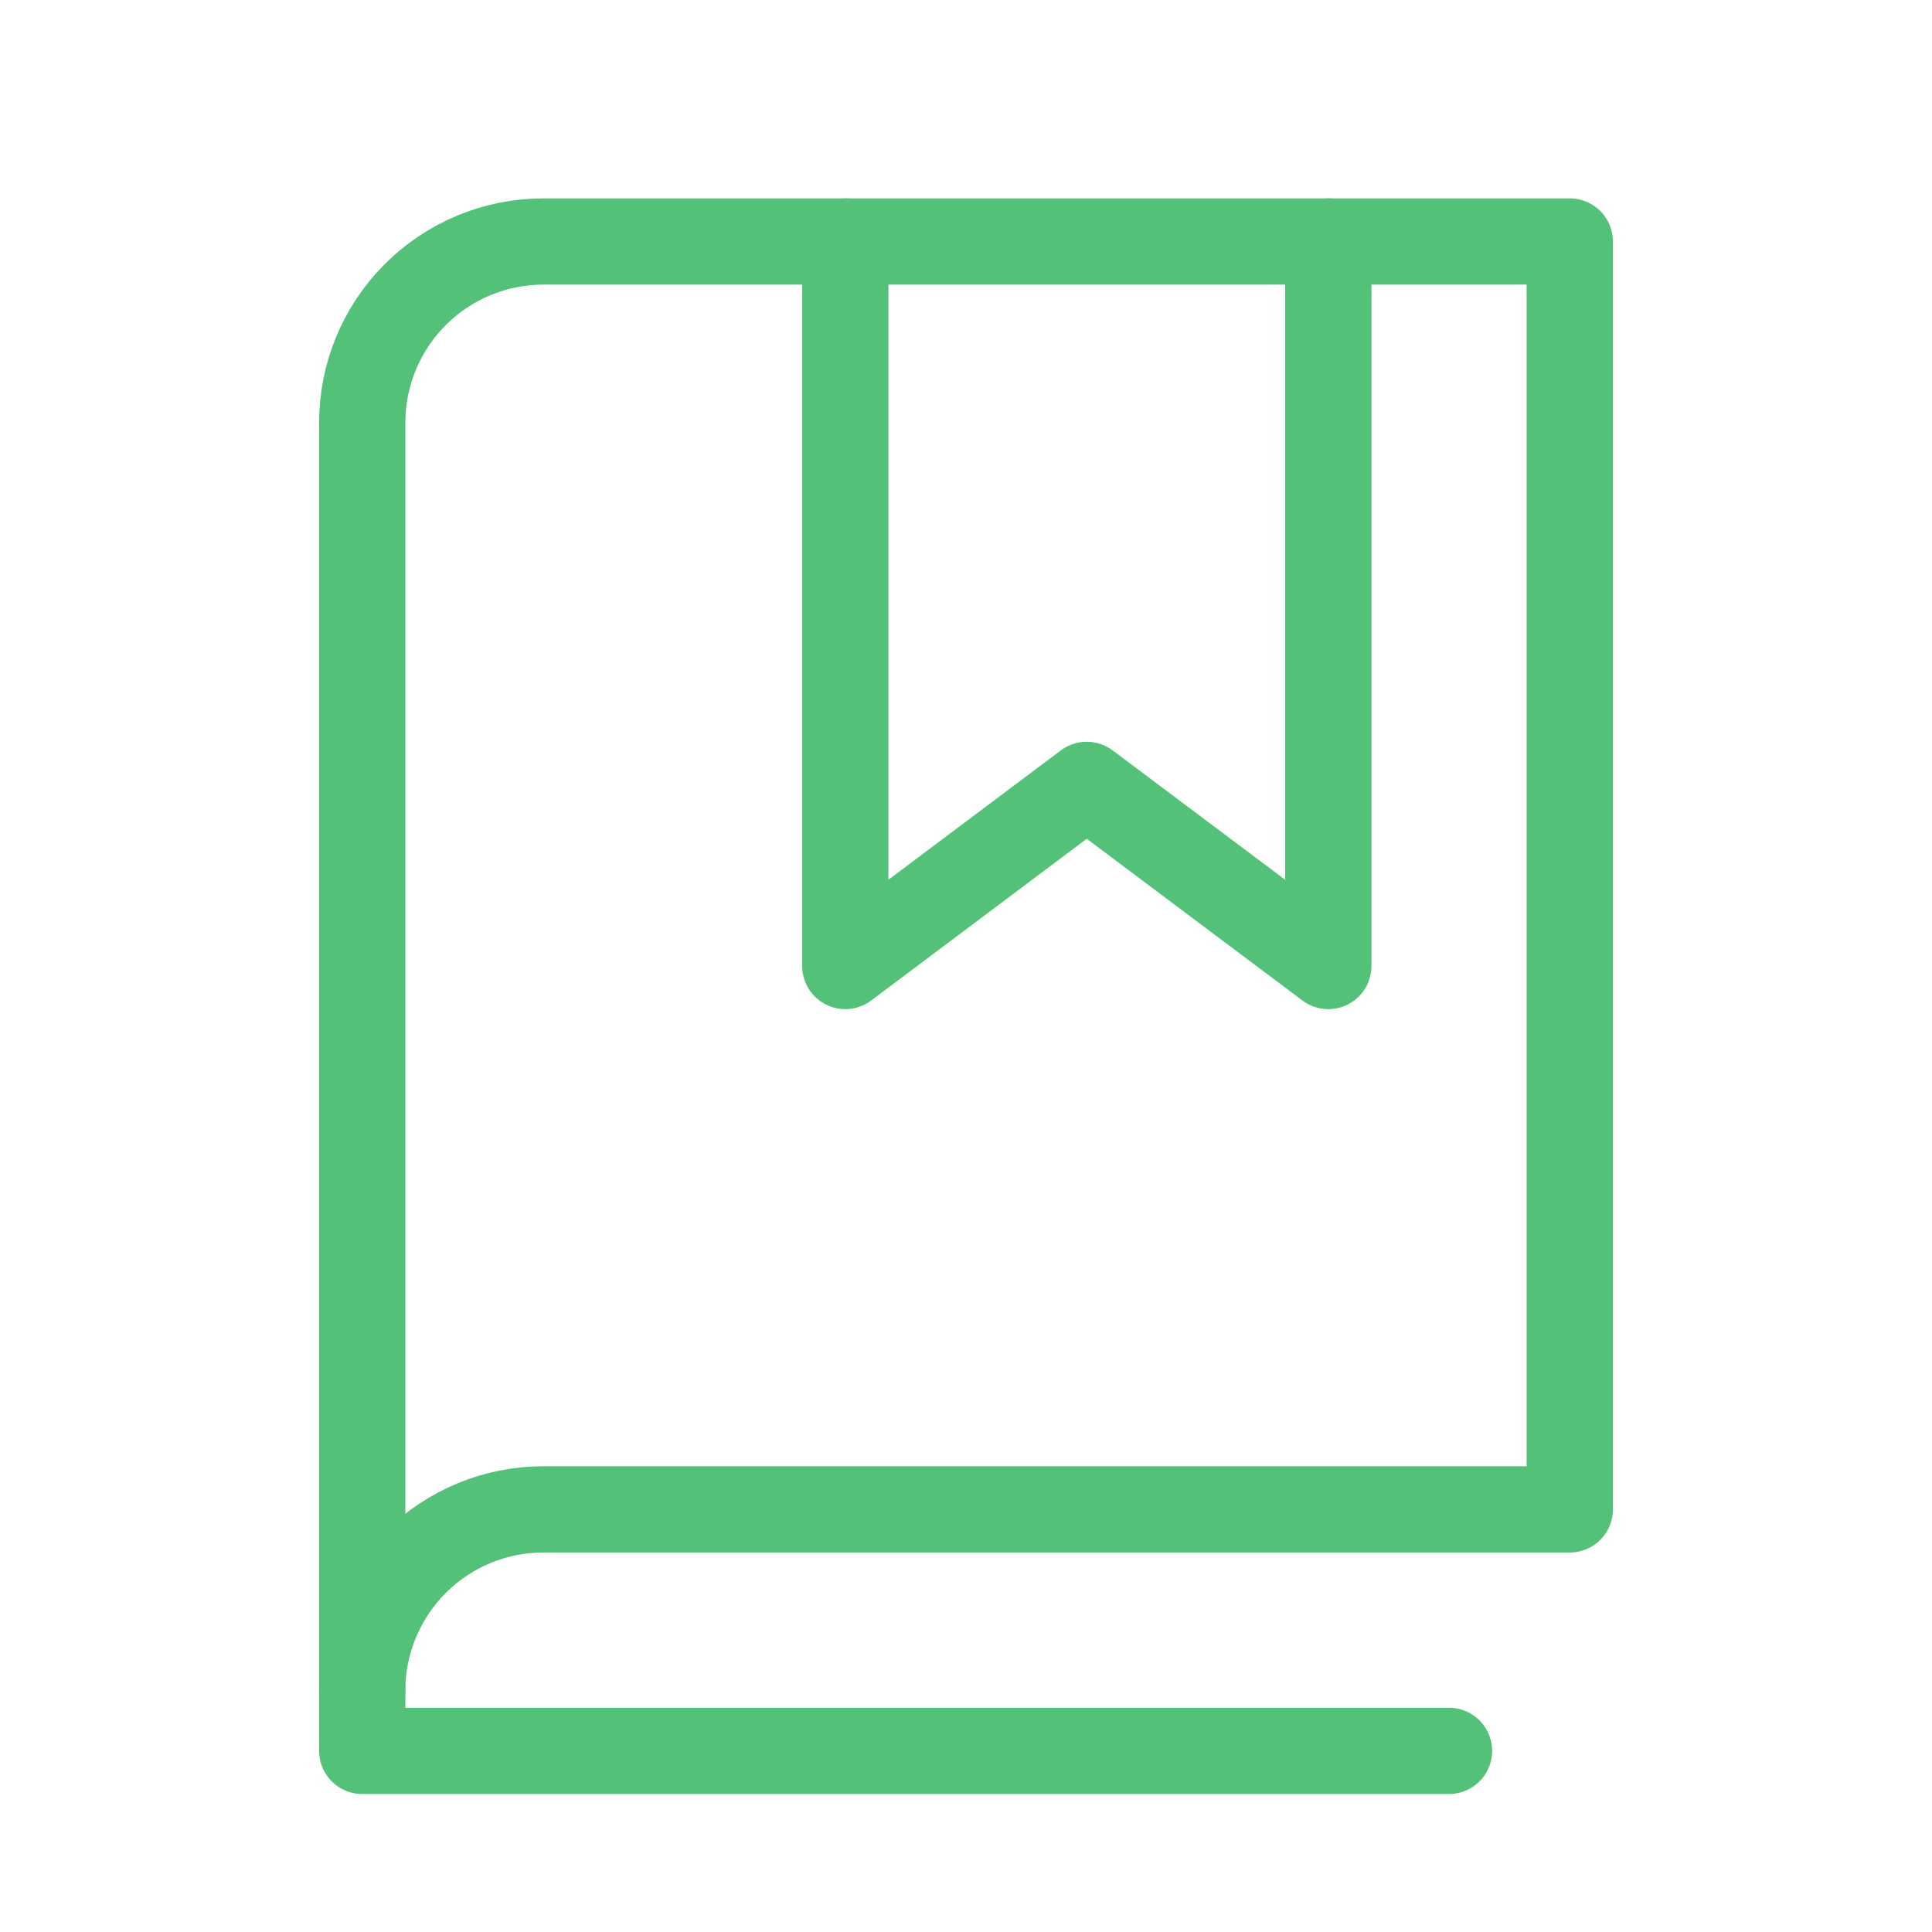
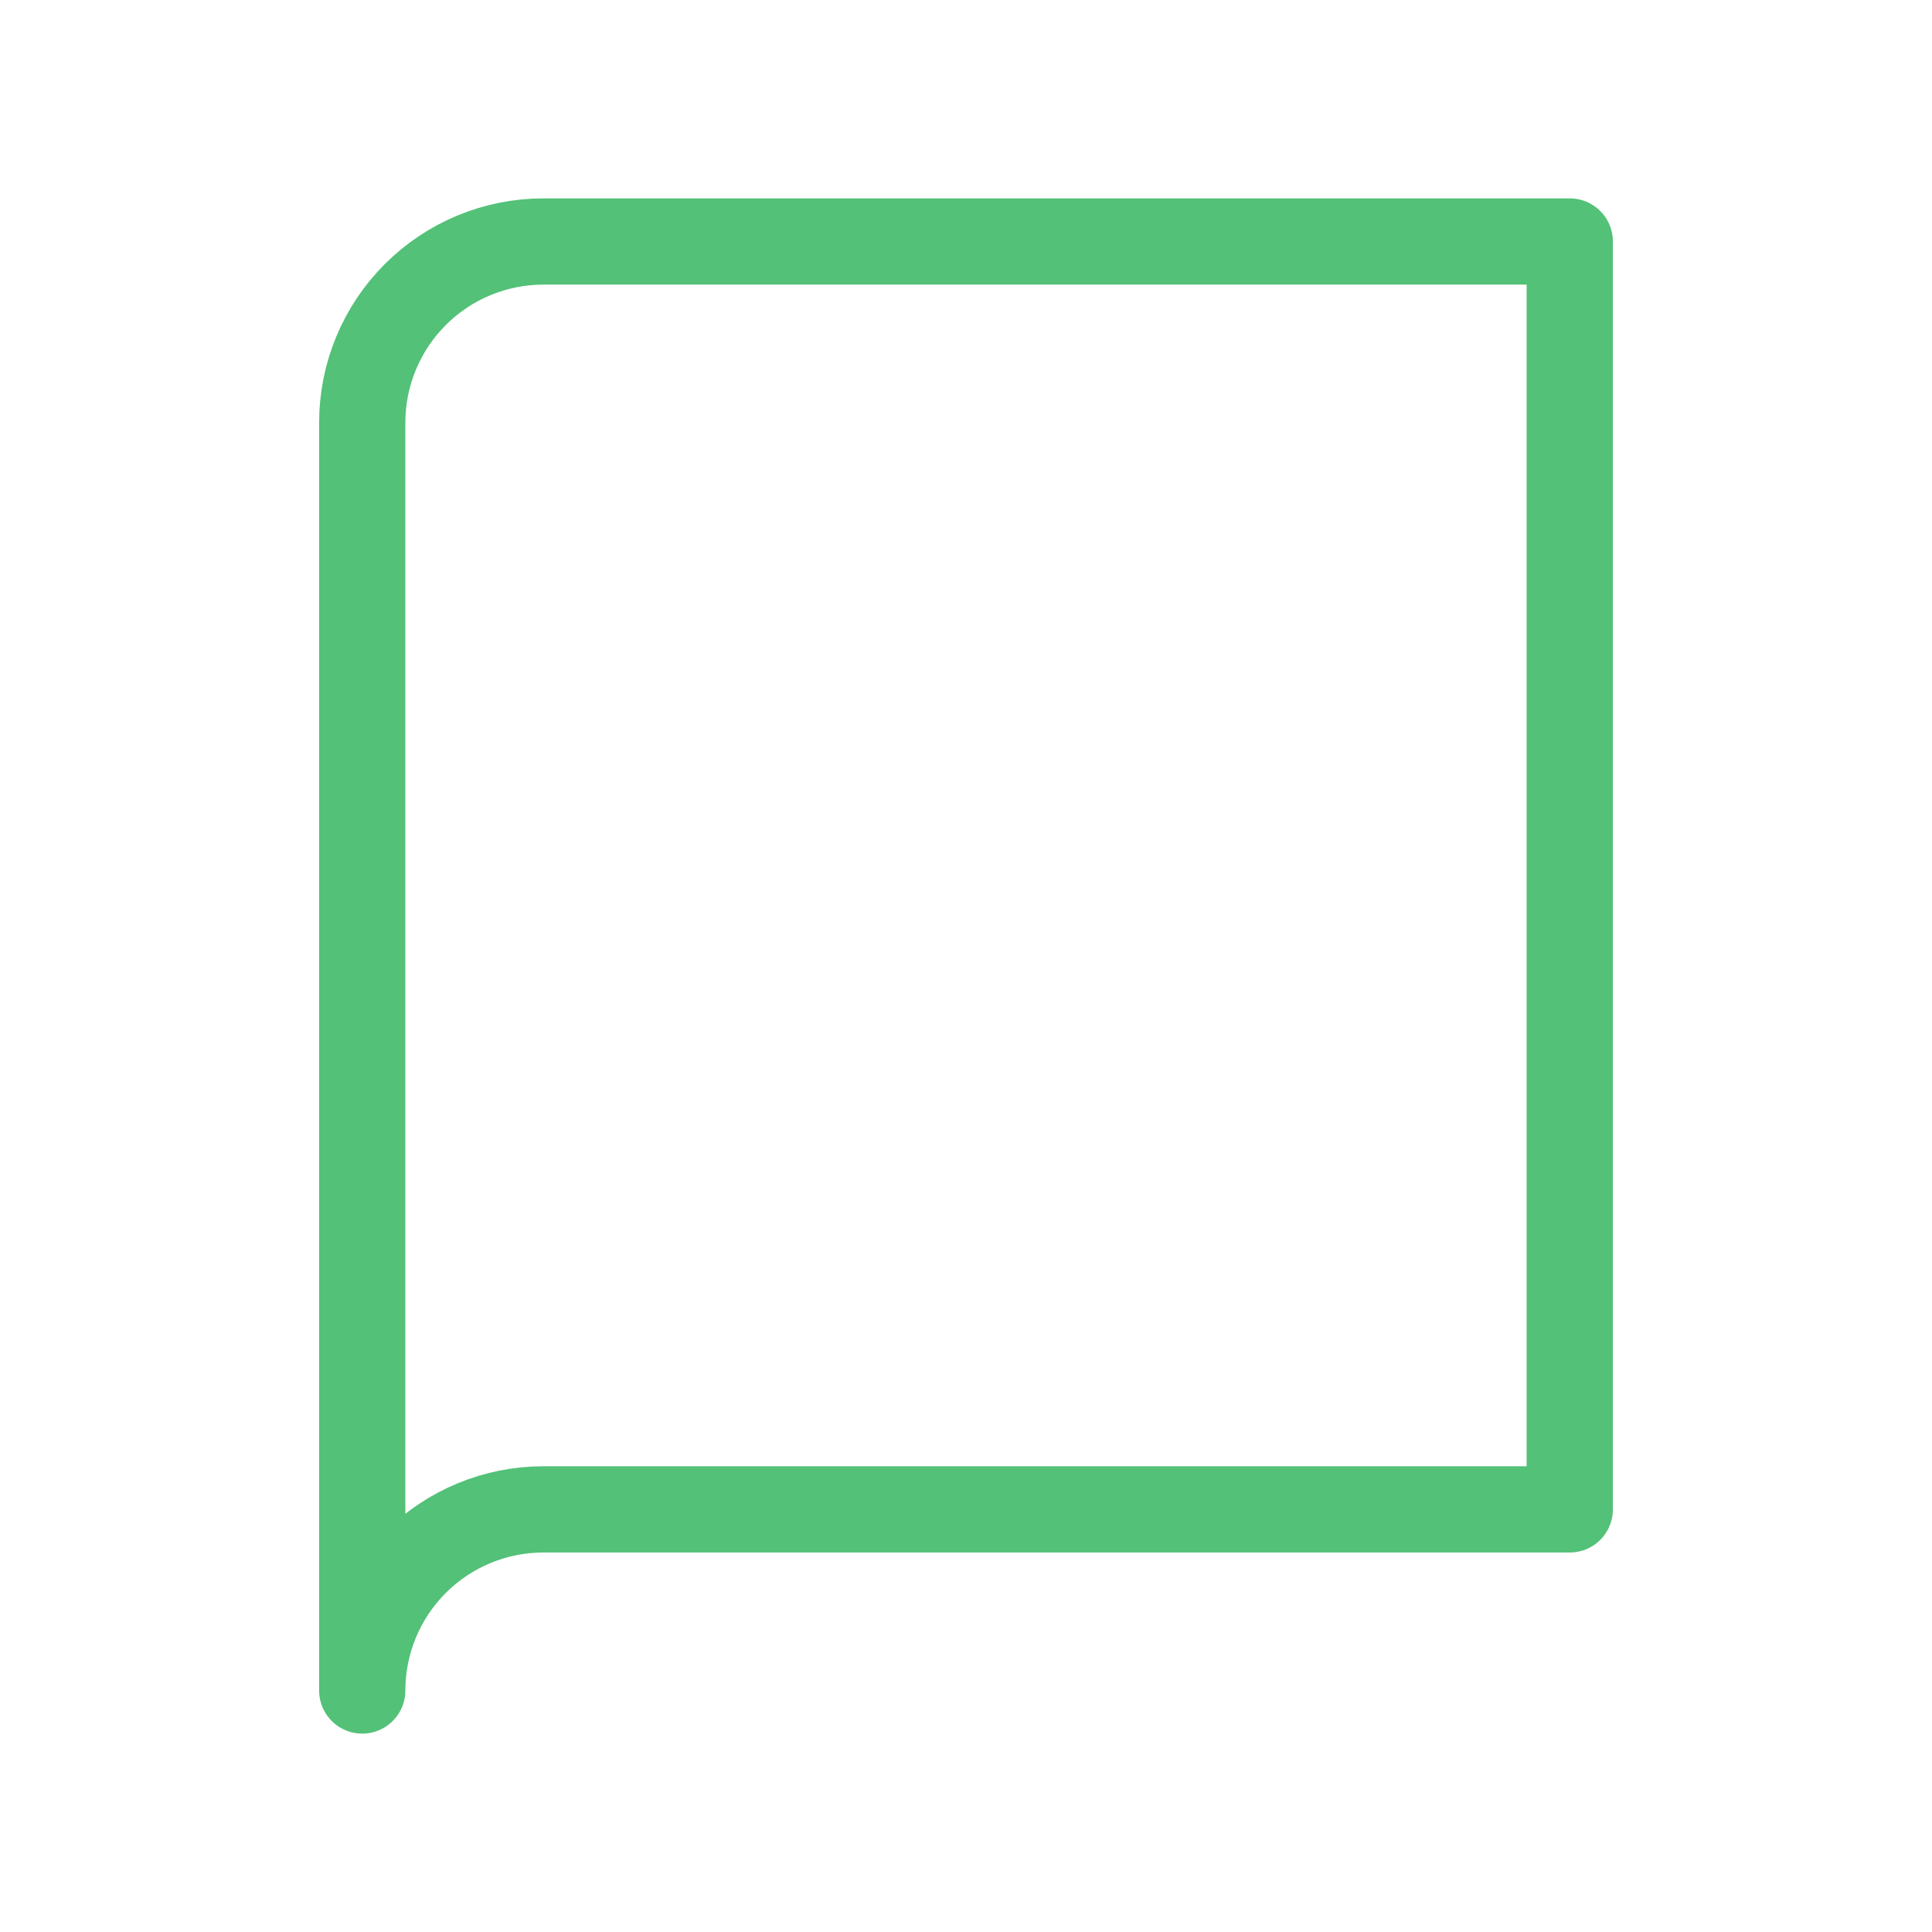
<svg xmlns="http://www.w3.org/2000/svg" width="83" height="83" viewBox="0 0 83 83" fill="none">
  <path d="M15.562 72.625C15.562 70.561 16.382 68.582 17.842 67.123C19.301 65.664 21.28 64.844 23.344 64.844H67.438V10.375H23.344C21.28 10.375 19.301 11.195 17.842 12.654C16.382 14.113 15.562 16.093 15.562 18.156V72.625Z" stroke="#53C178" stroke-width="3.705" stroke-linecap="round" stroke-linejoin="round" />
-   <path d="M15.562 72.625V75.219H62.25" stroke="#53C178" stroke-width="3.705" stroke-linecap="round" stroke-linejoin="round" />
-   <path d="M57.065 10.375V41.5L46.687 33.719L36.315 41.5V10.375" stroke="#53C178" stroke-width="3.705" stroke-linecap="round" stroke-linejoin="round" />
</svg>